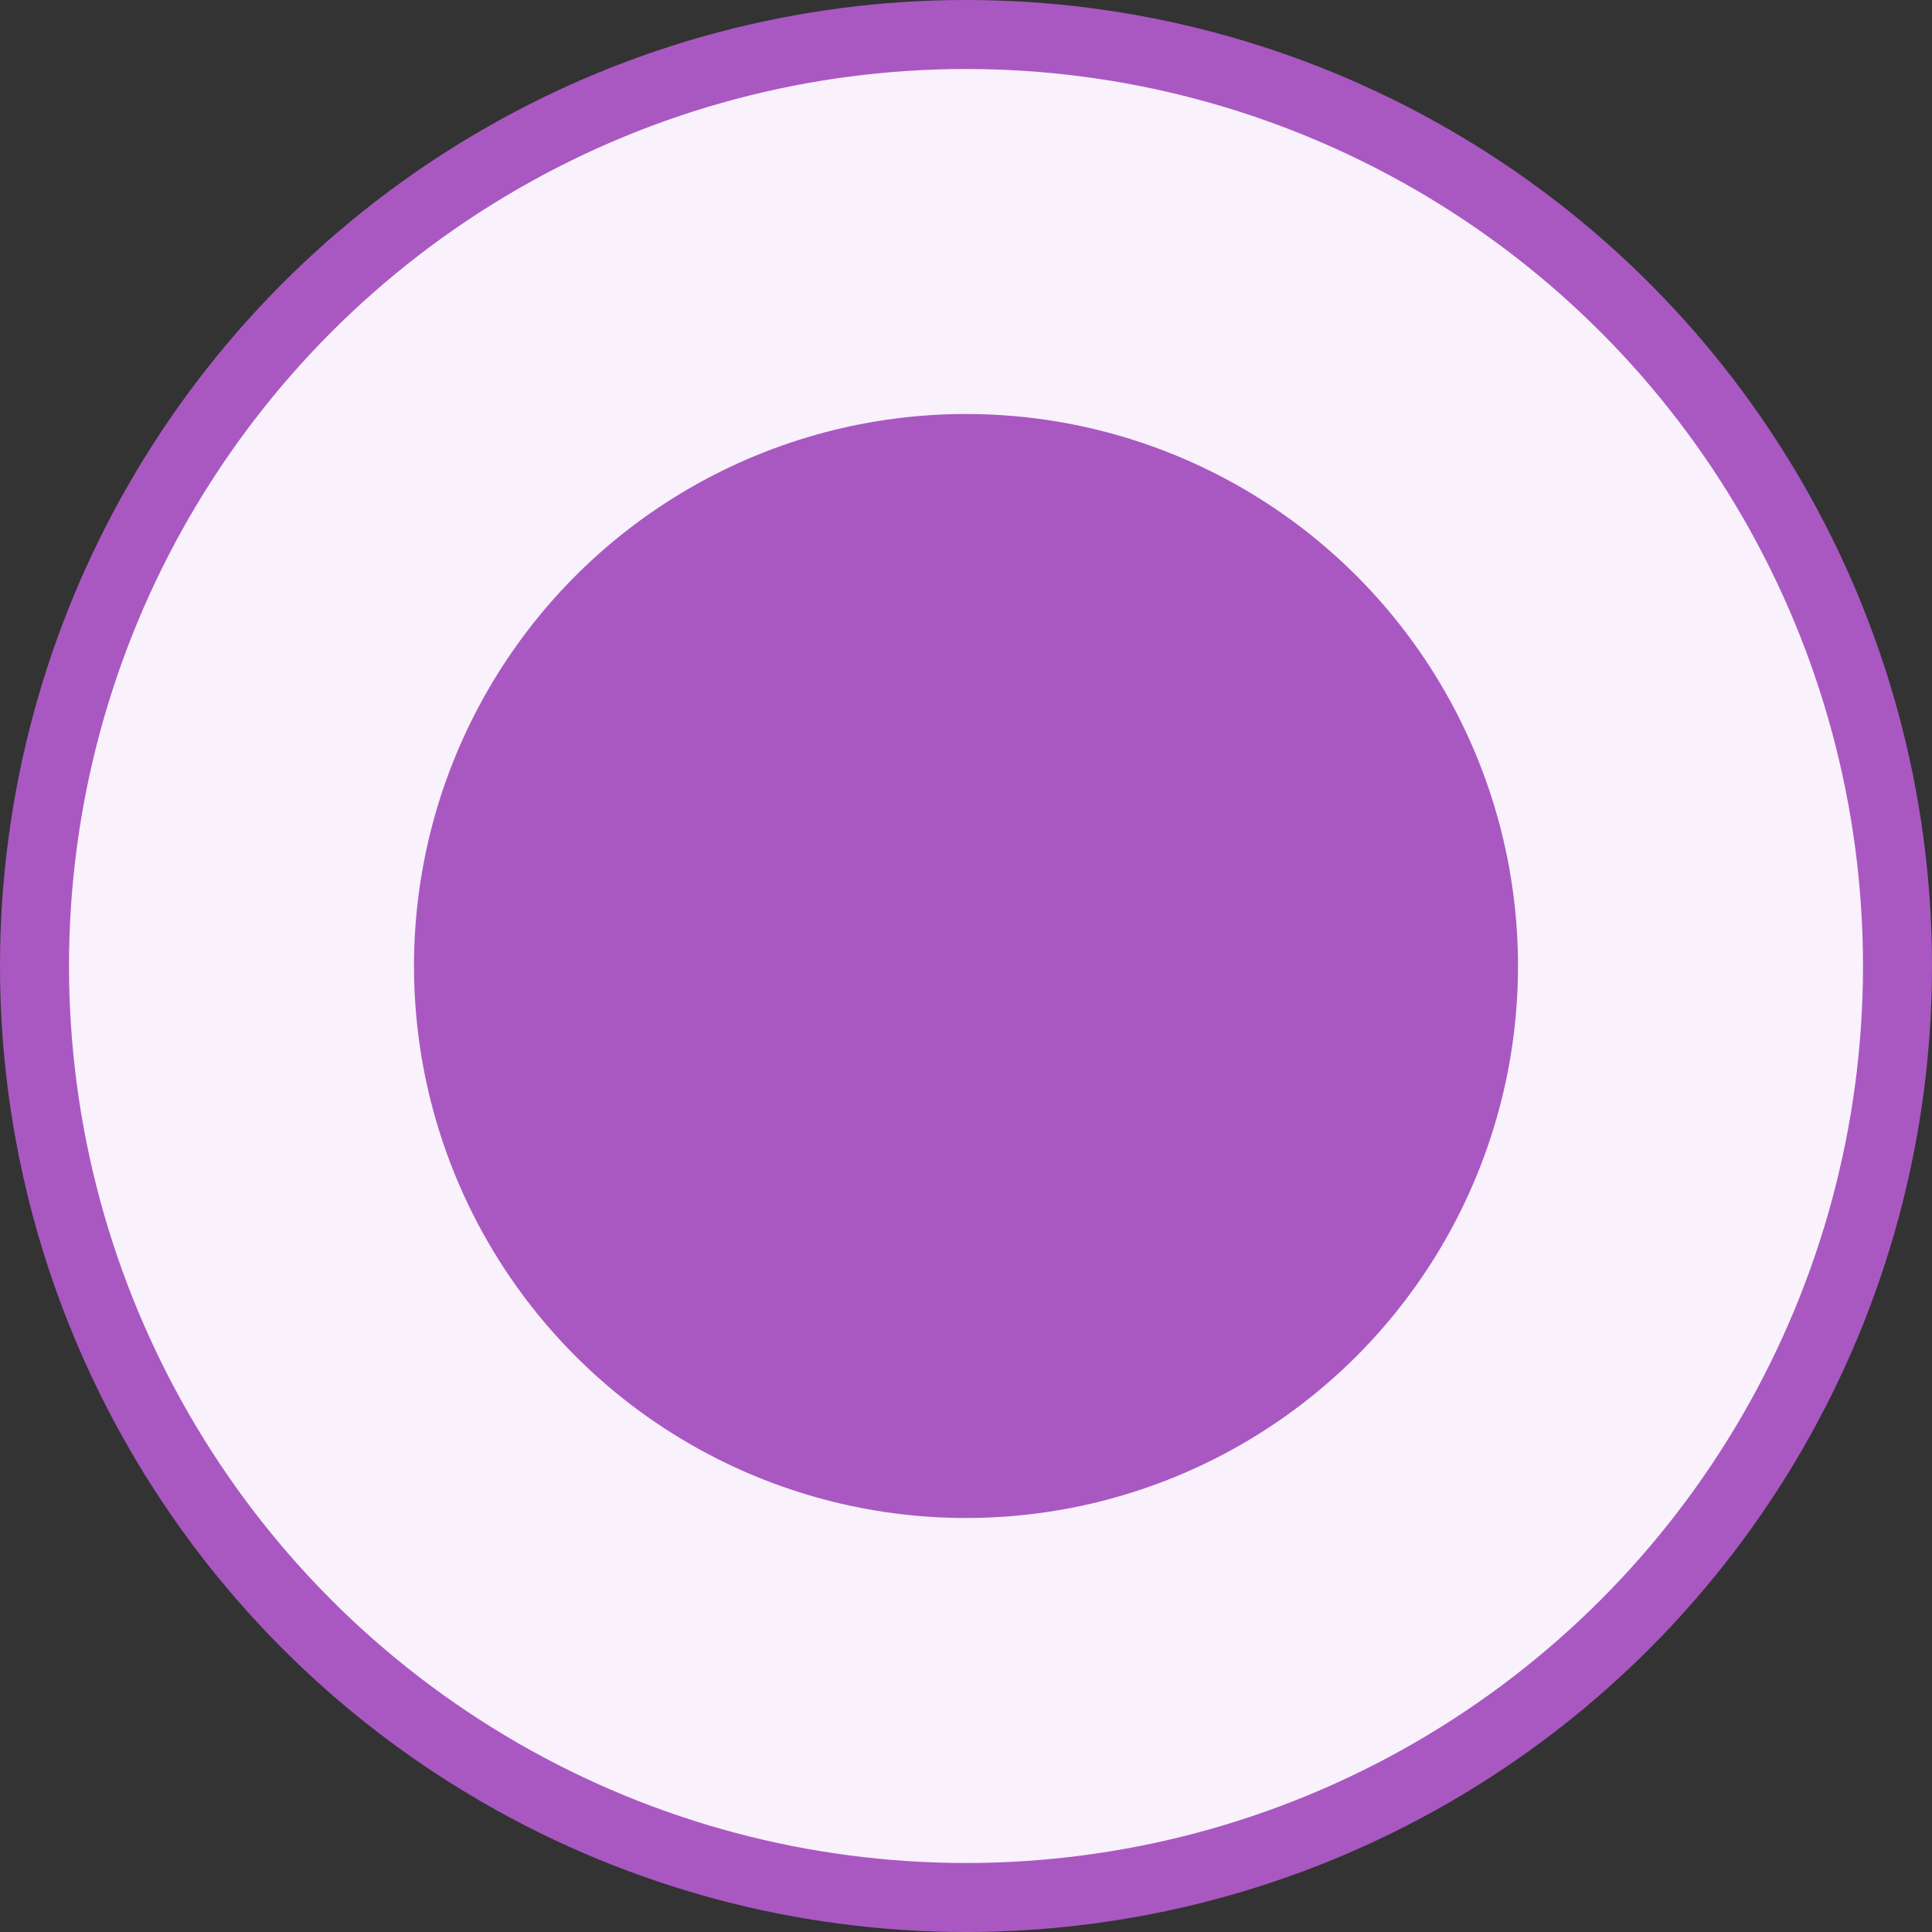
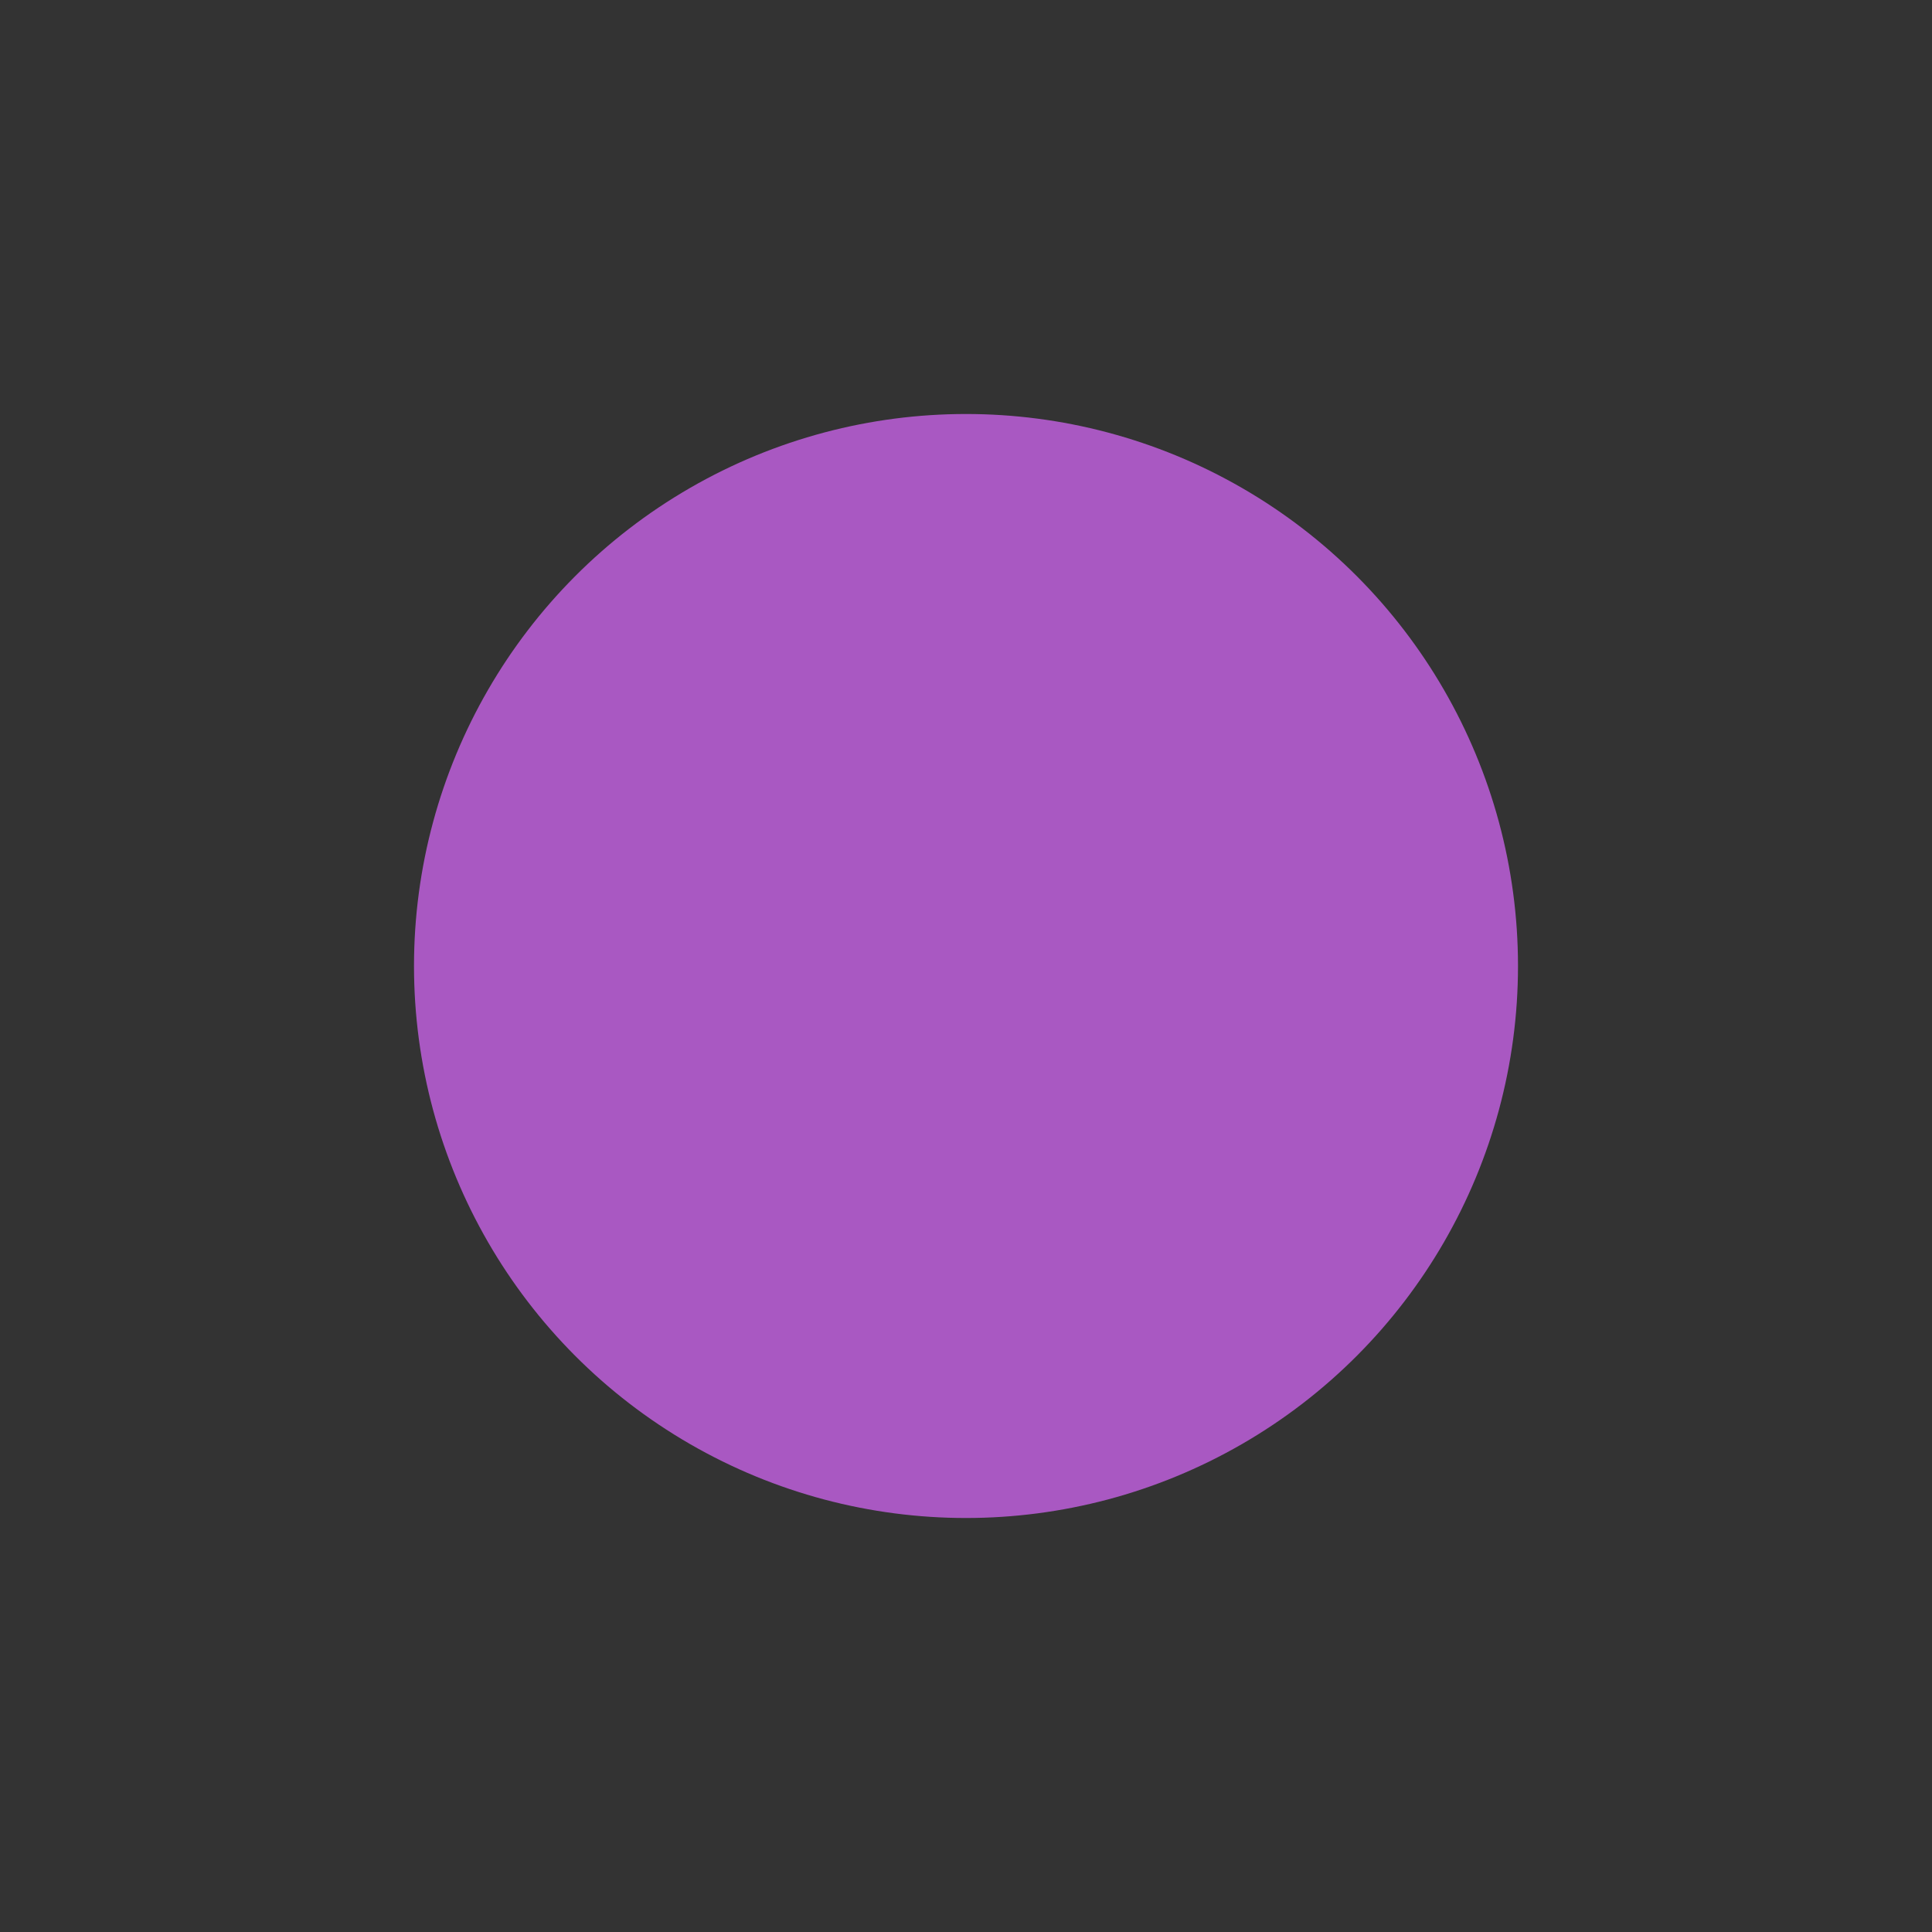
<svg xmlns="http://www.w3.org/2000/svg" width="14" height="14" viewBox="0 0 14 14" fill="none">
  <rect x="0" y="0" width="14" height="14" fill="#333333" stroke="none" />
-   <circle cx="7" cy="7" r="6.75" fill="#F9F1FC" stroke="#A958C2" stroke-width="0.5" />
  <circle cx="7" cy="7" r="4" fill="#A958C2" />
</svg>